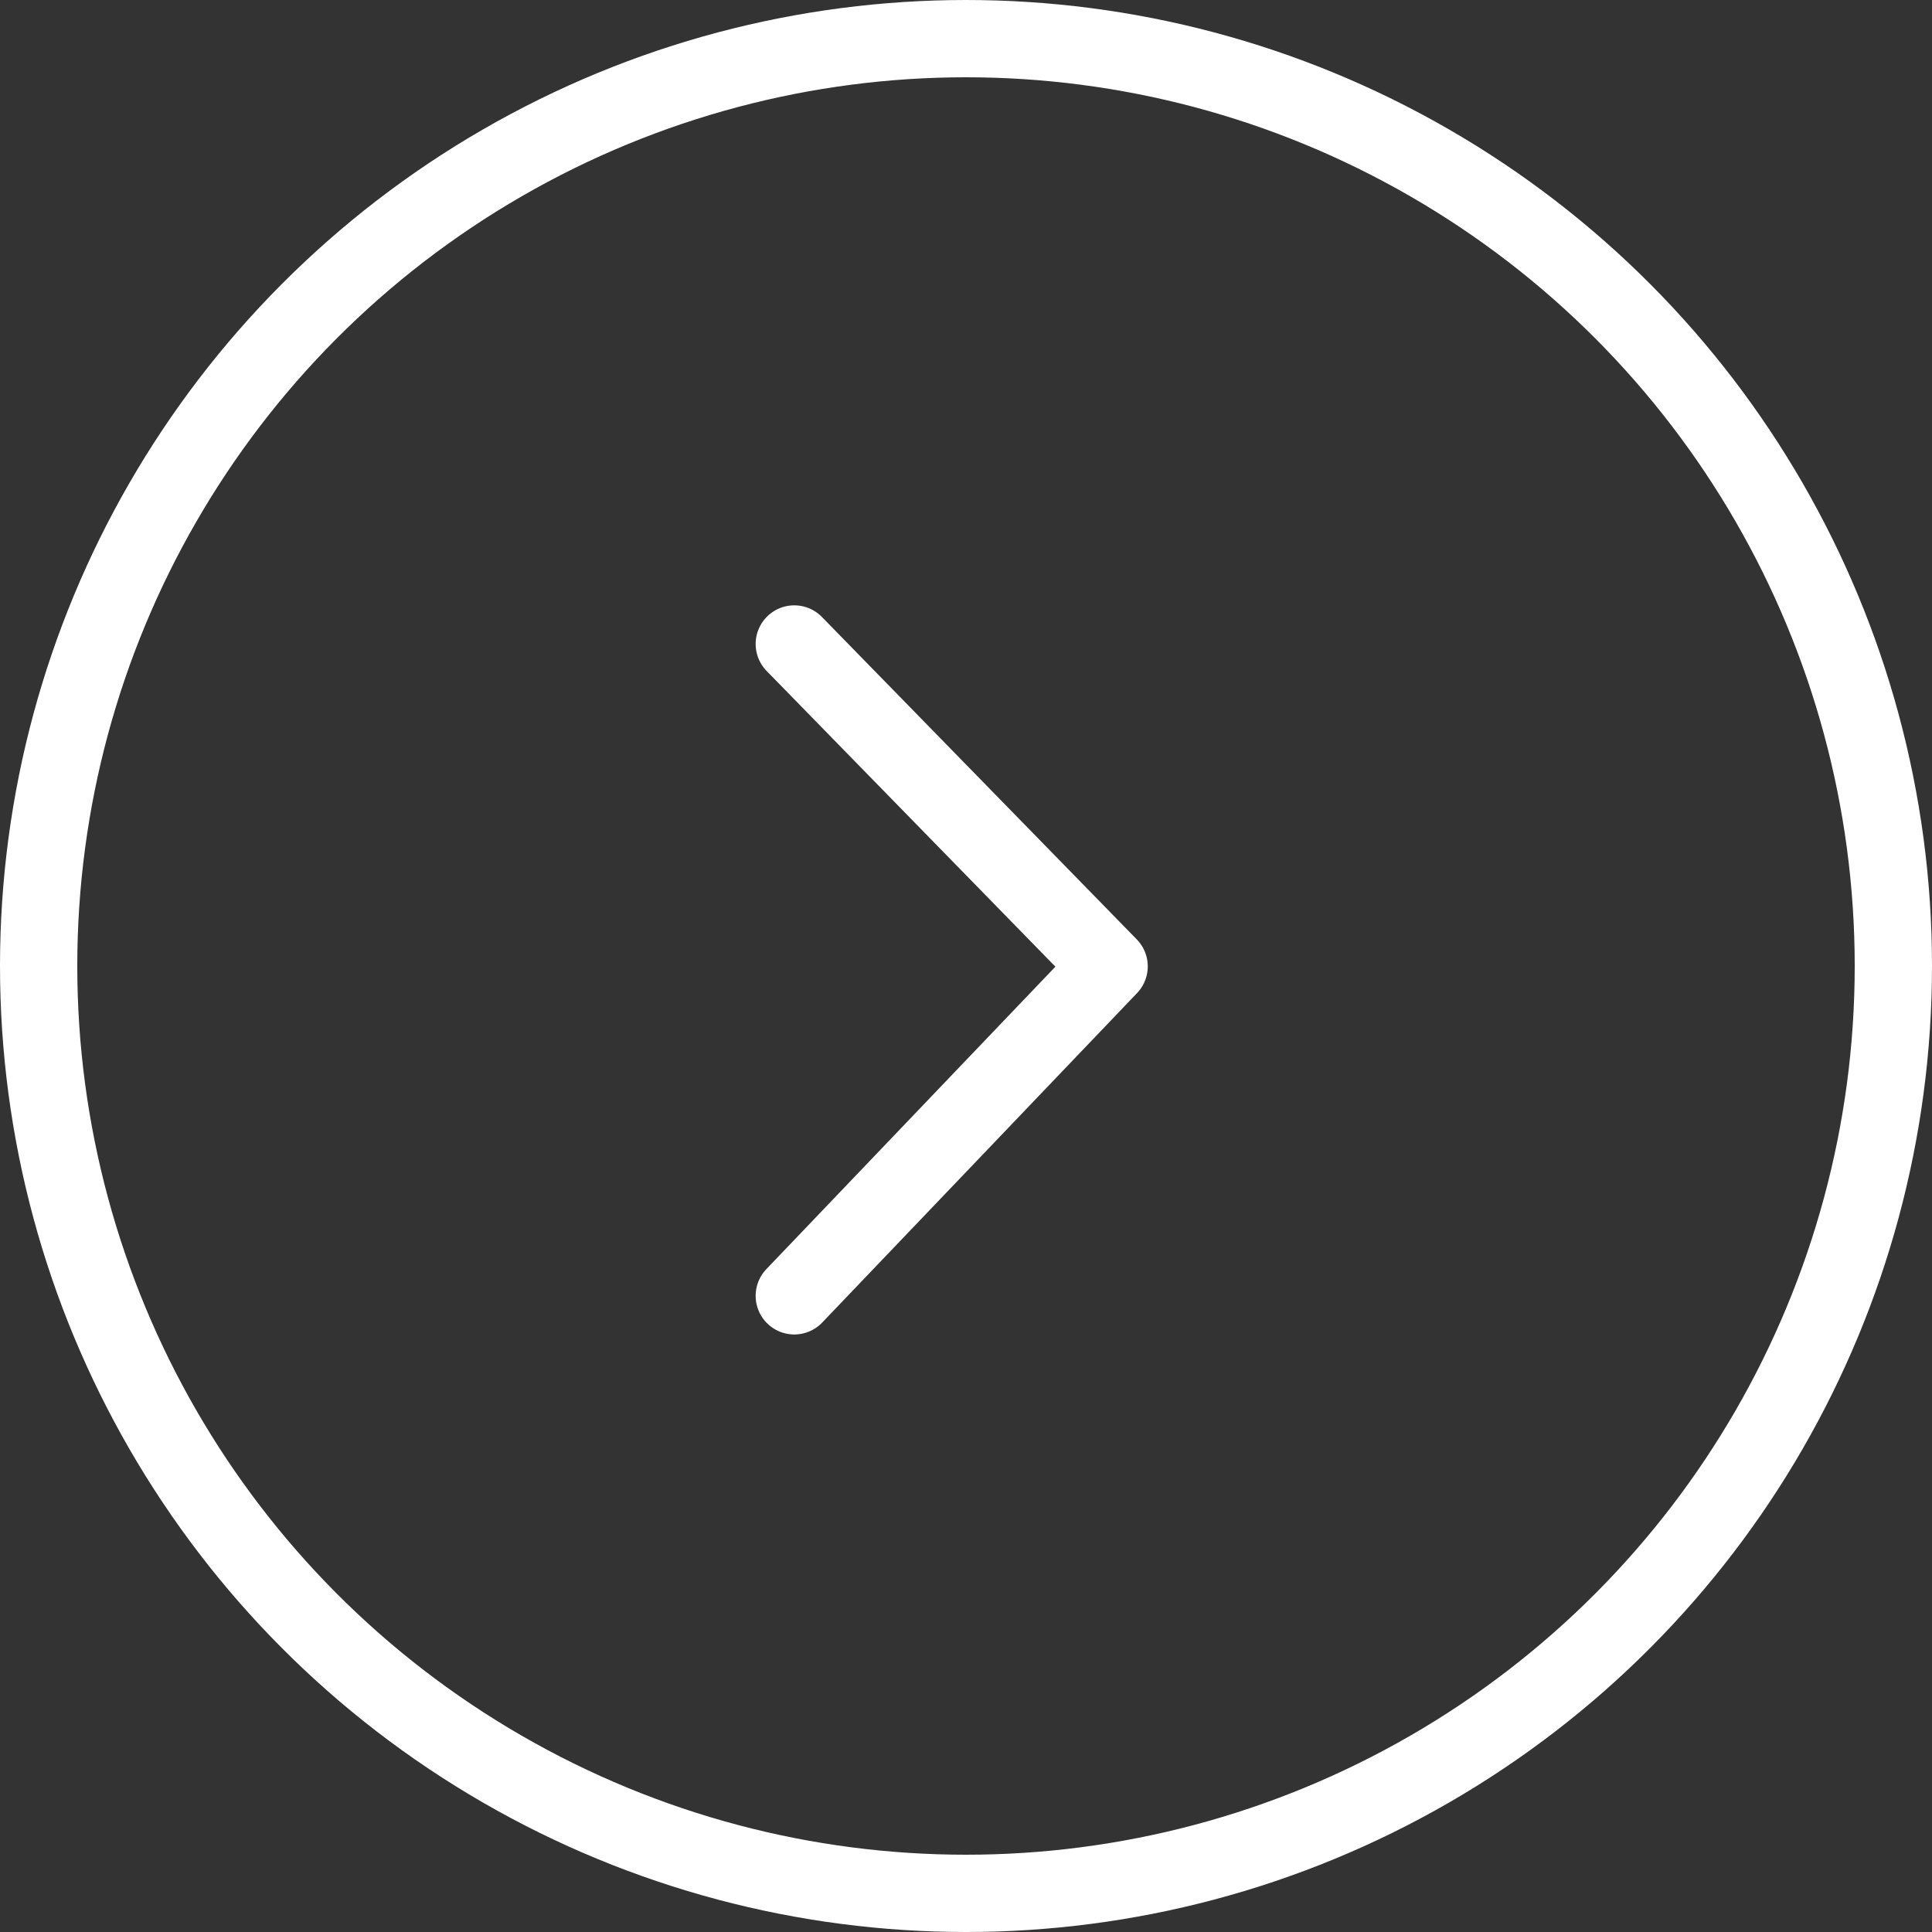
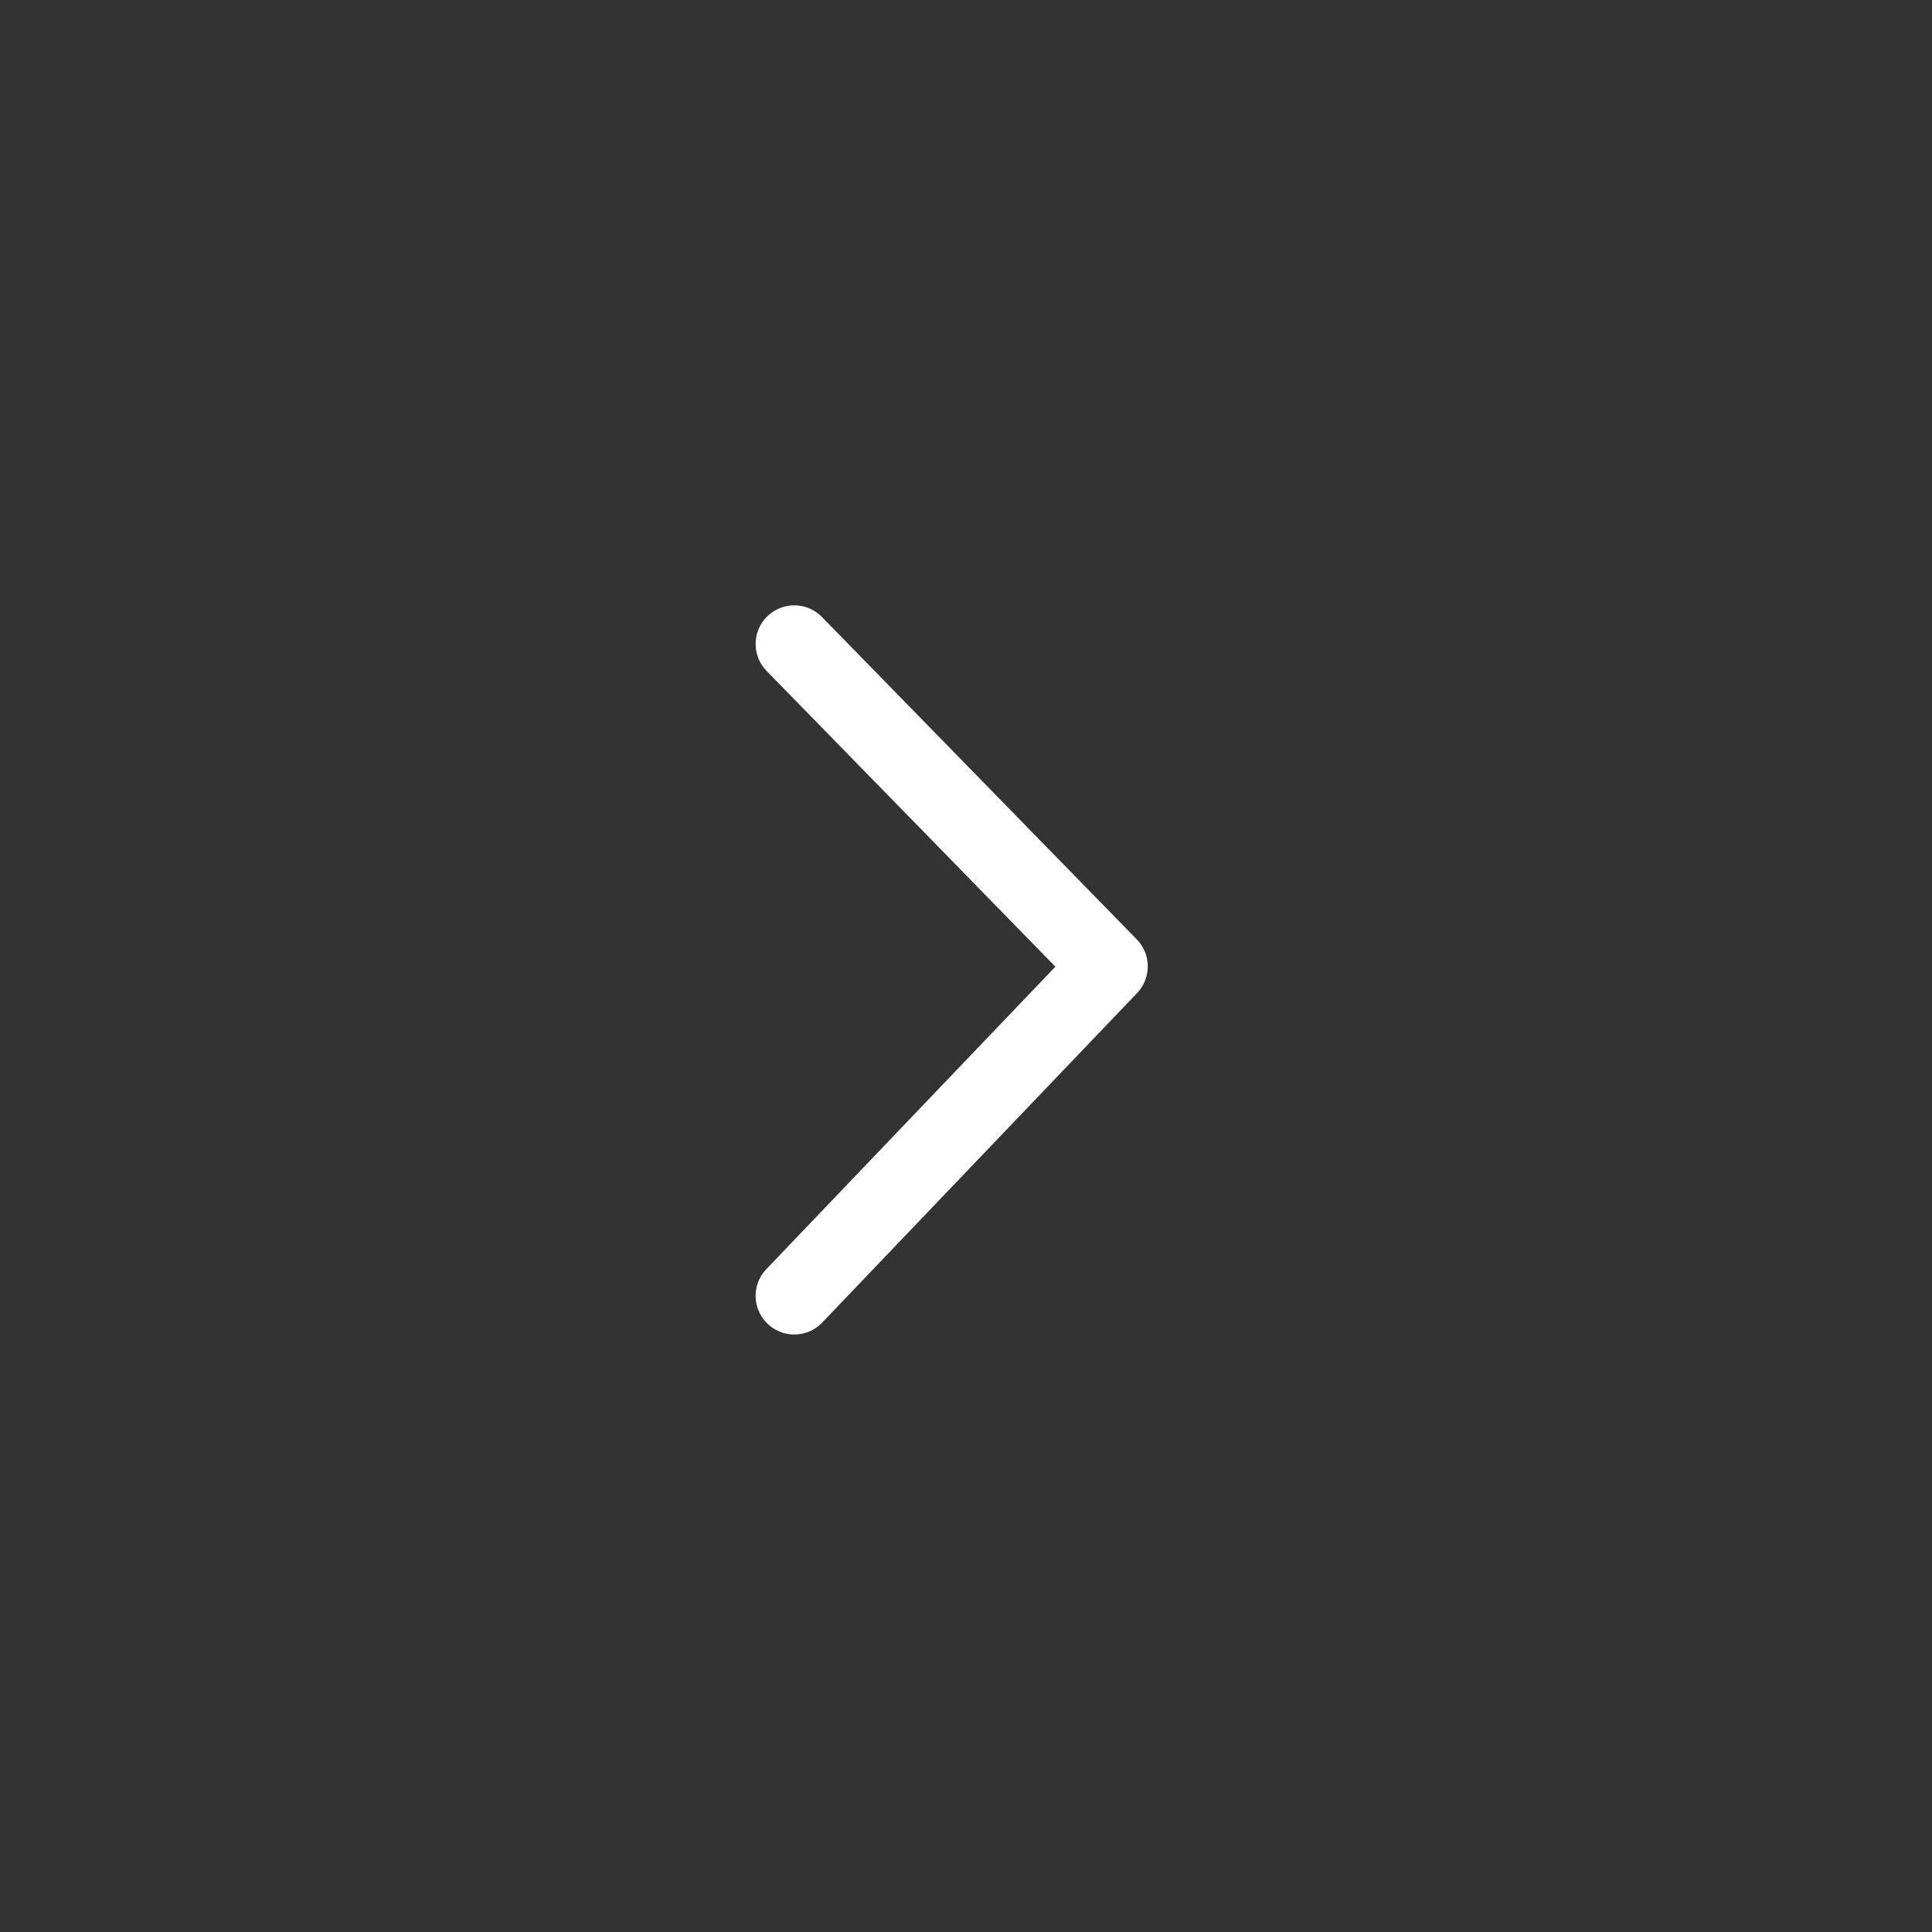
<svg xmlns="http://www.w3.org/2000/svg" width="25" height="25" viewBox="0 0 25 25">
  <rect x="0" y="0" width="25" height="25" fill="#333333" stroke="none" />
  <g id="Flecha-regresar" transform="translate(25)">
    <g id="Group">
      <g id="Oval" transform="translate(-25)" fill="none" stroke="#fff" stroke-miterlimit="10" stroke-width="1">
-         <circle cx="12.5" cy="12.5" r="12.5" stroke="none" />
-         <circle cx="12.5" cy="12.5" r="12" fill="none" />
-       </g>
+         </g>
      <path id="Path_2" data-name="Path 2" d="M-4.074,0,0,4.172-4.074,8.435" transform="translate(-10.648 8.333)" fill="none" stroke="#fff" stroke-linecap="round" stroke-linejoin="round" stroke-miterlimit="10" stroke-width="1" />
    </g>
  </g>
</svg>